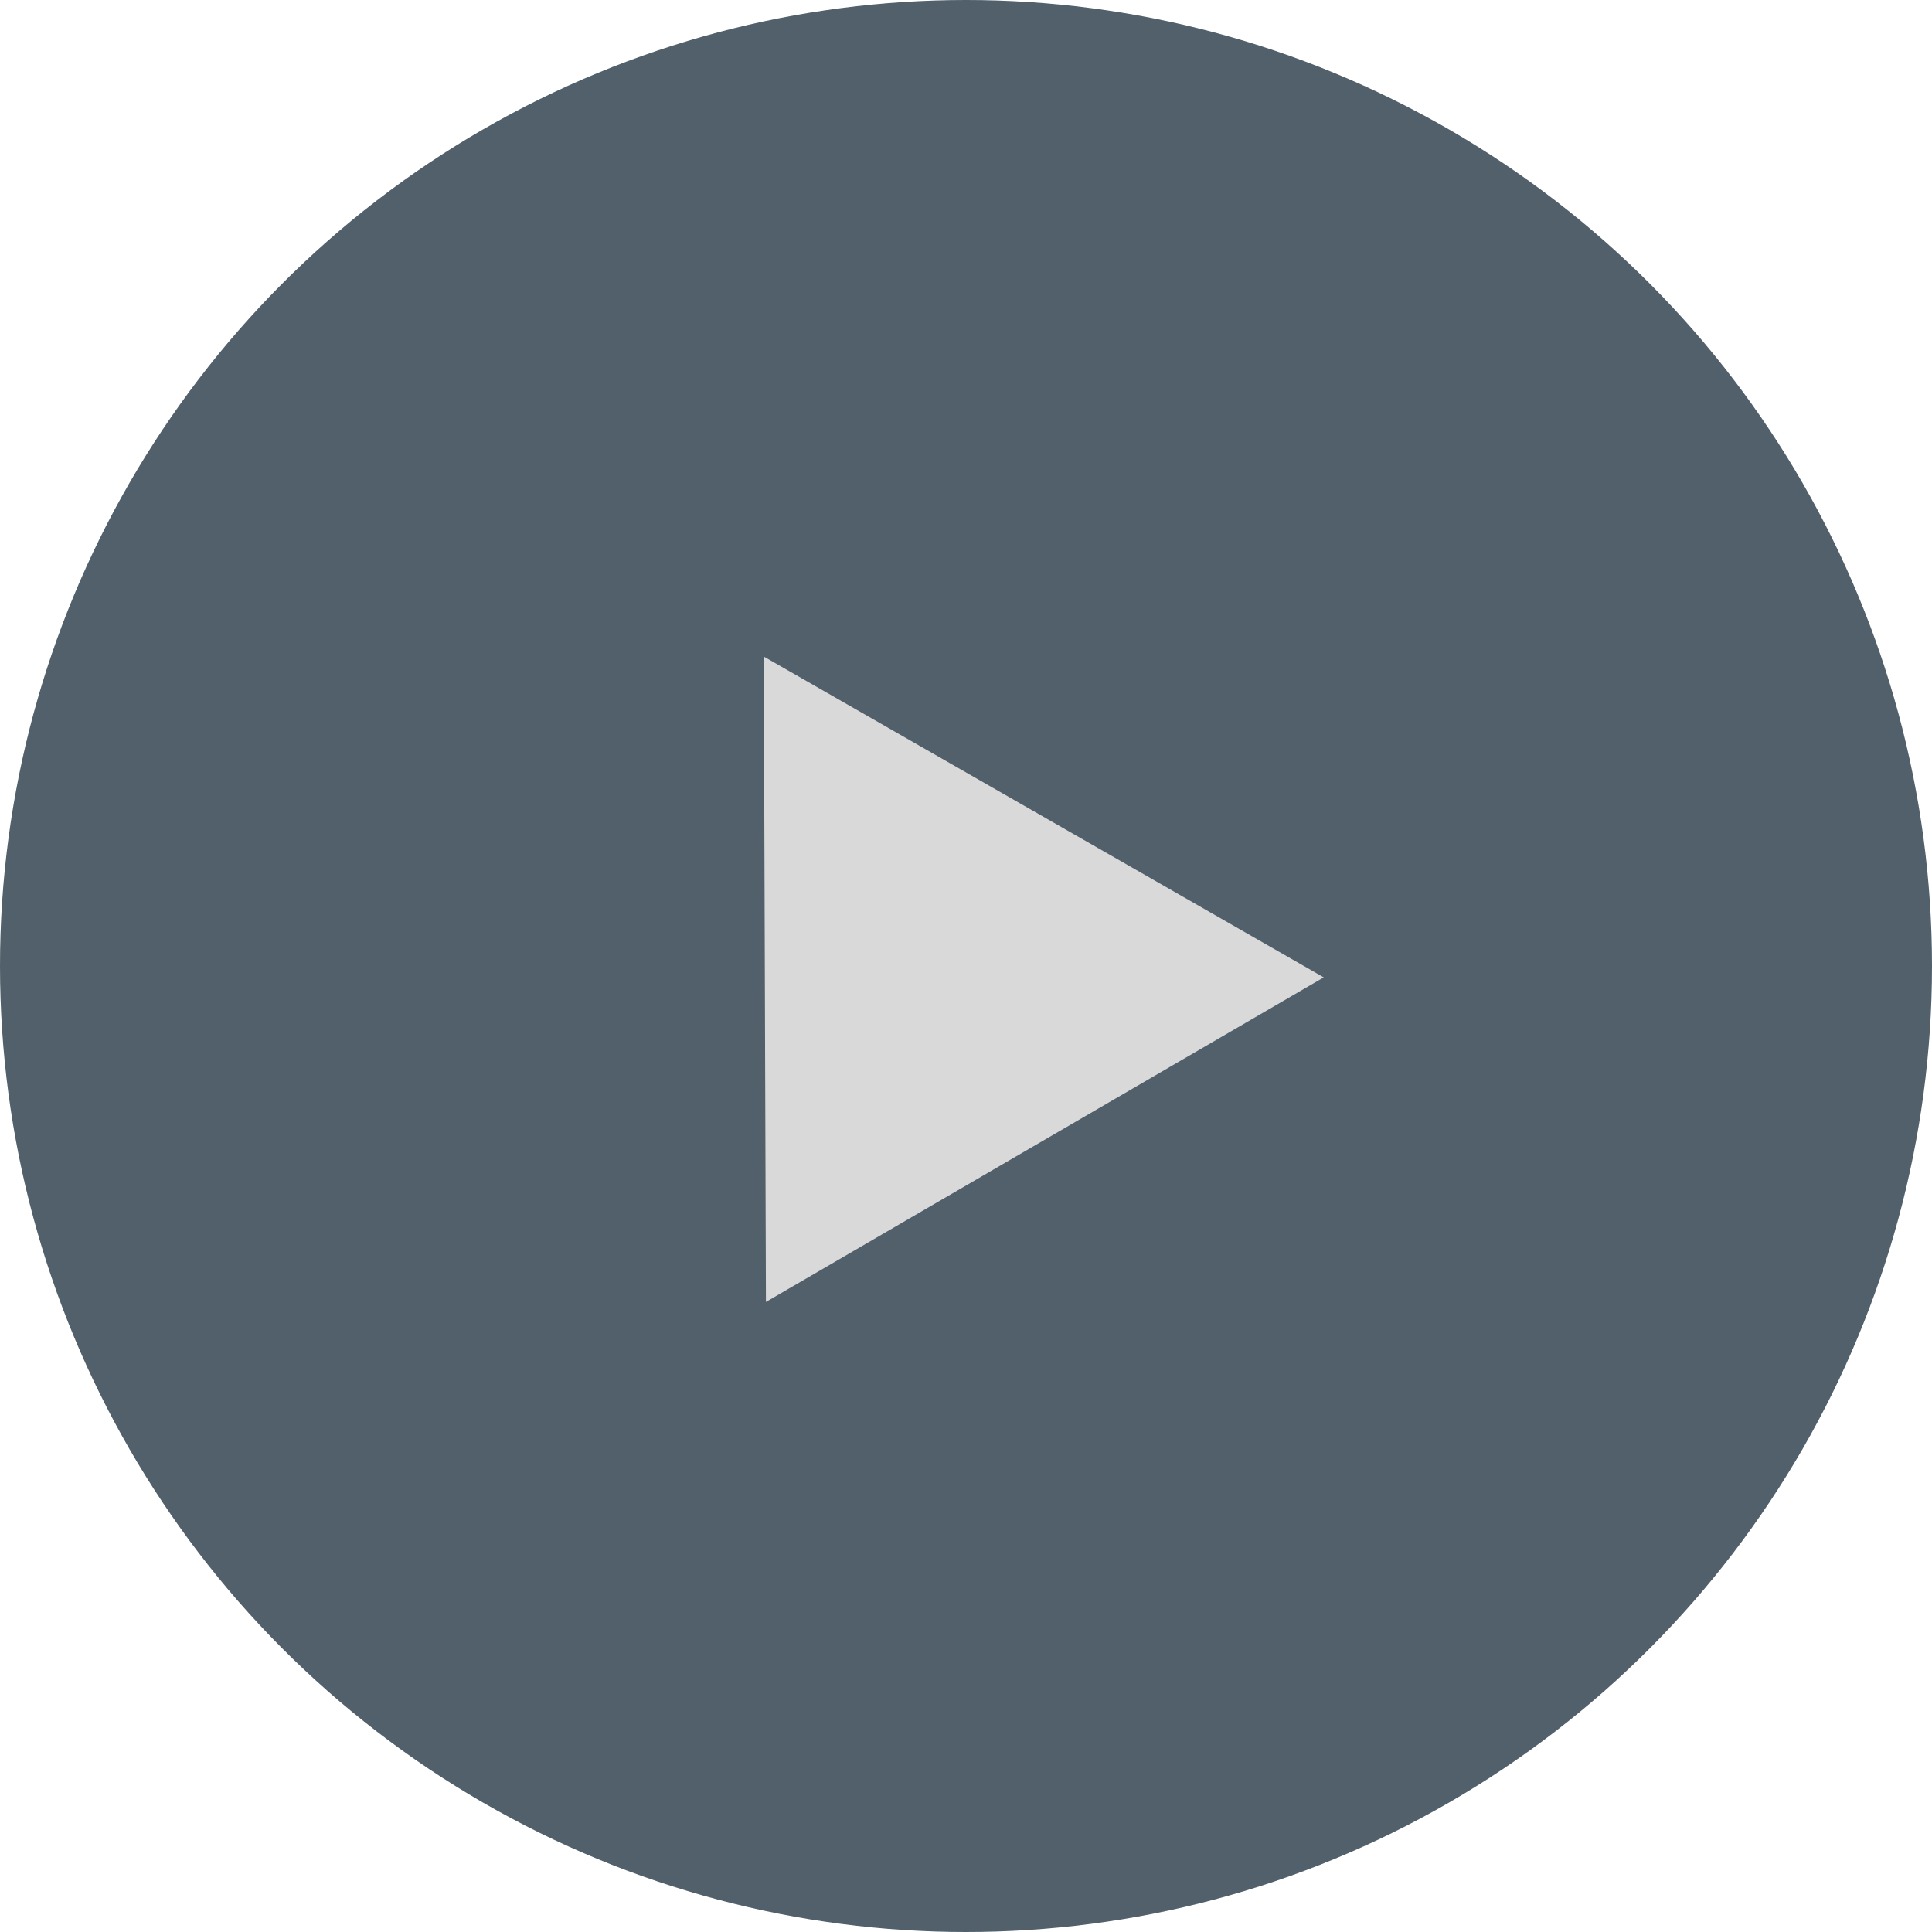
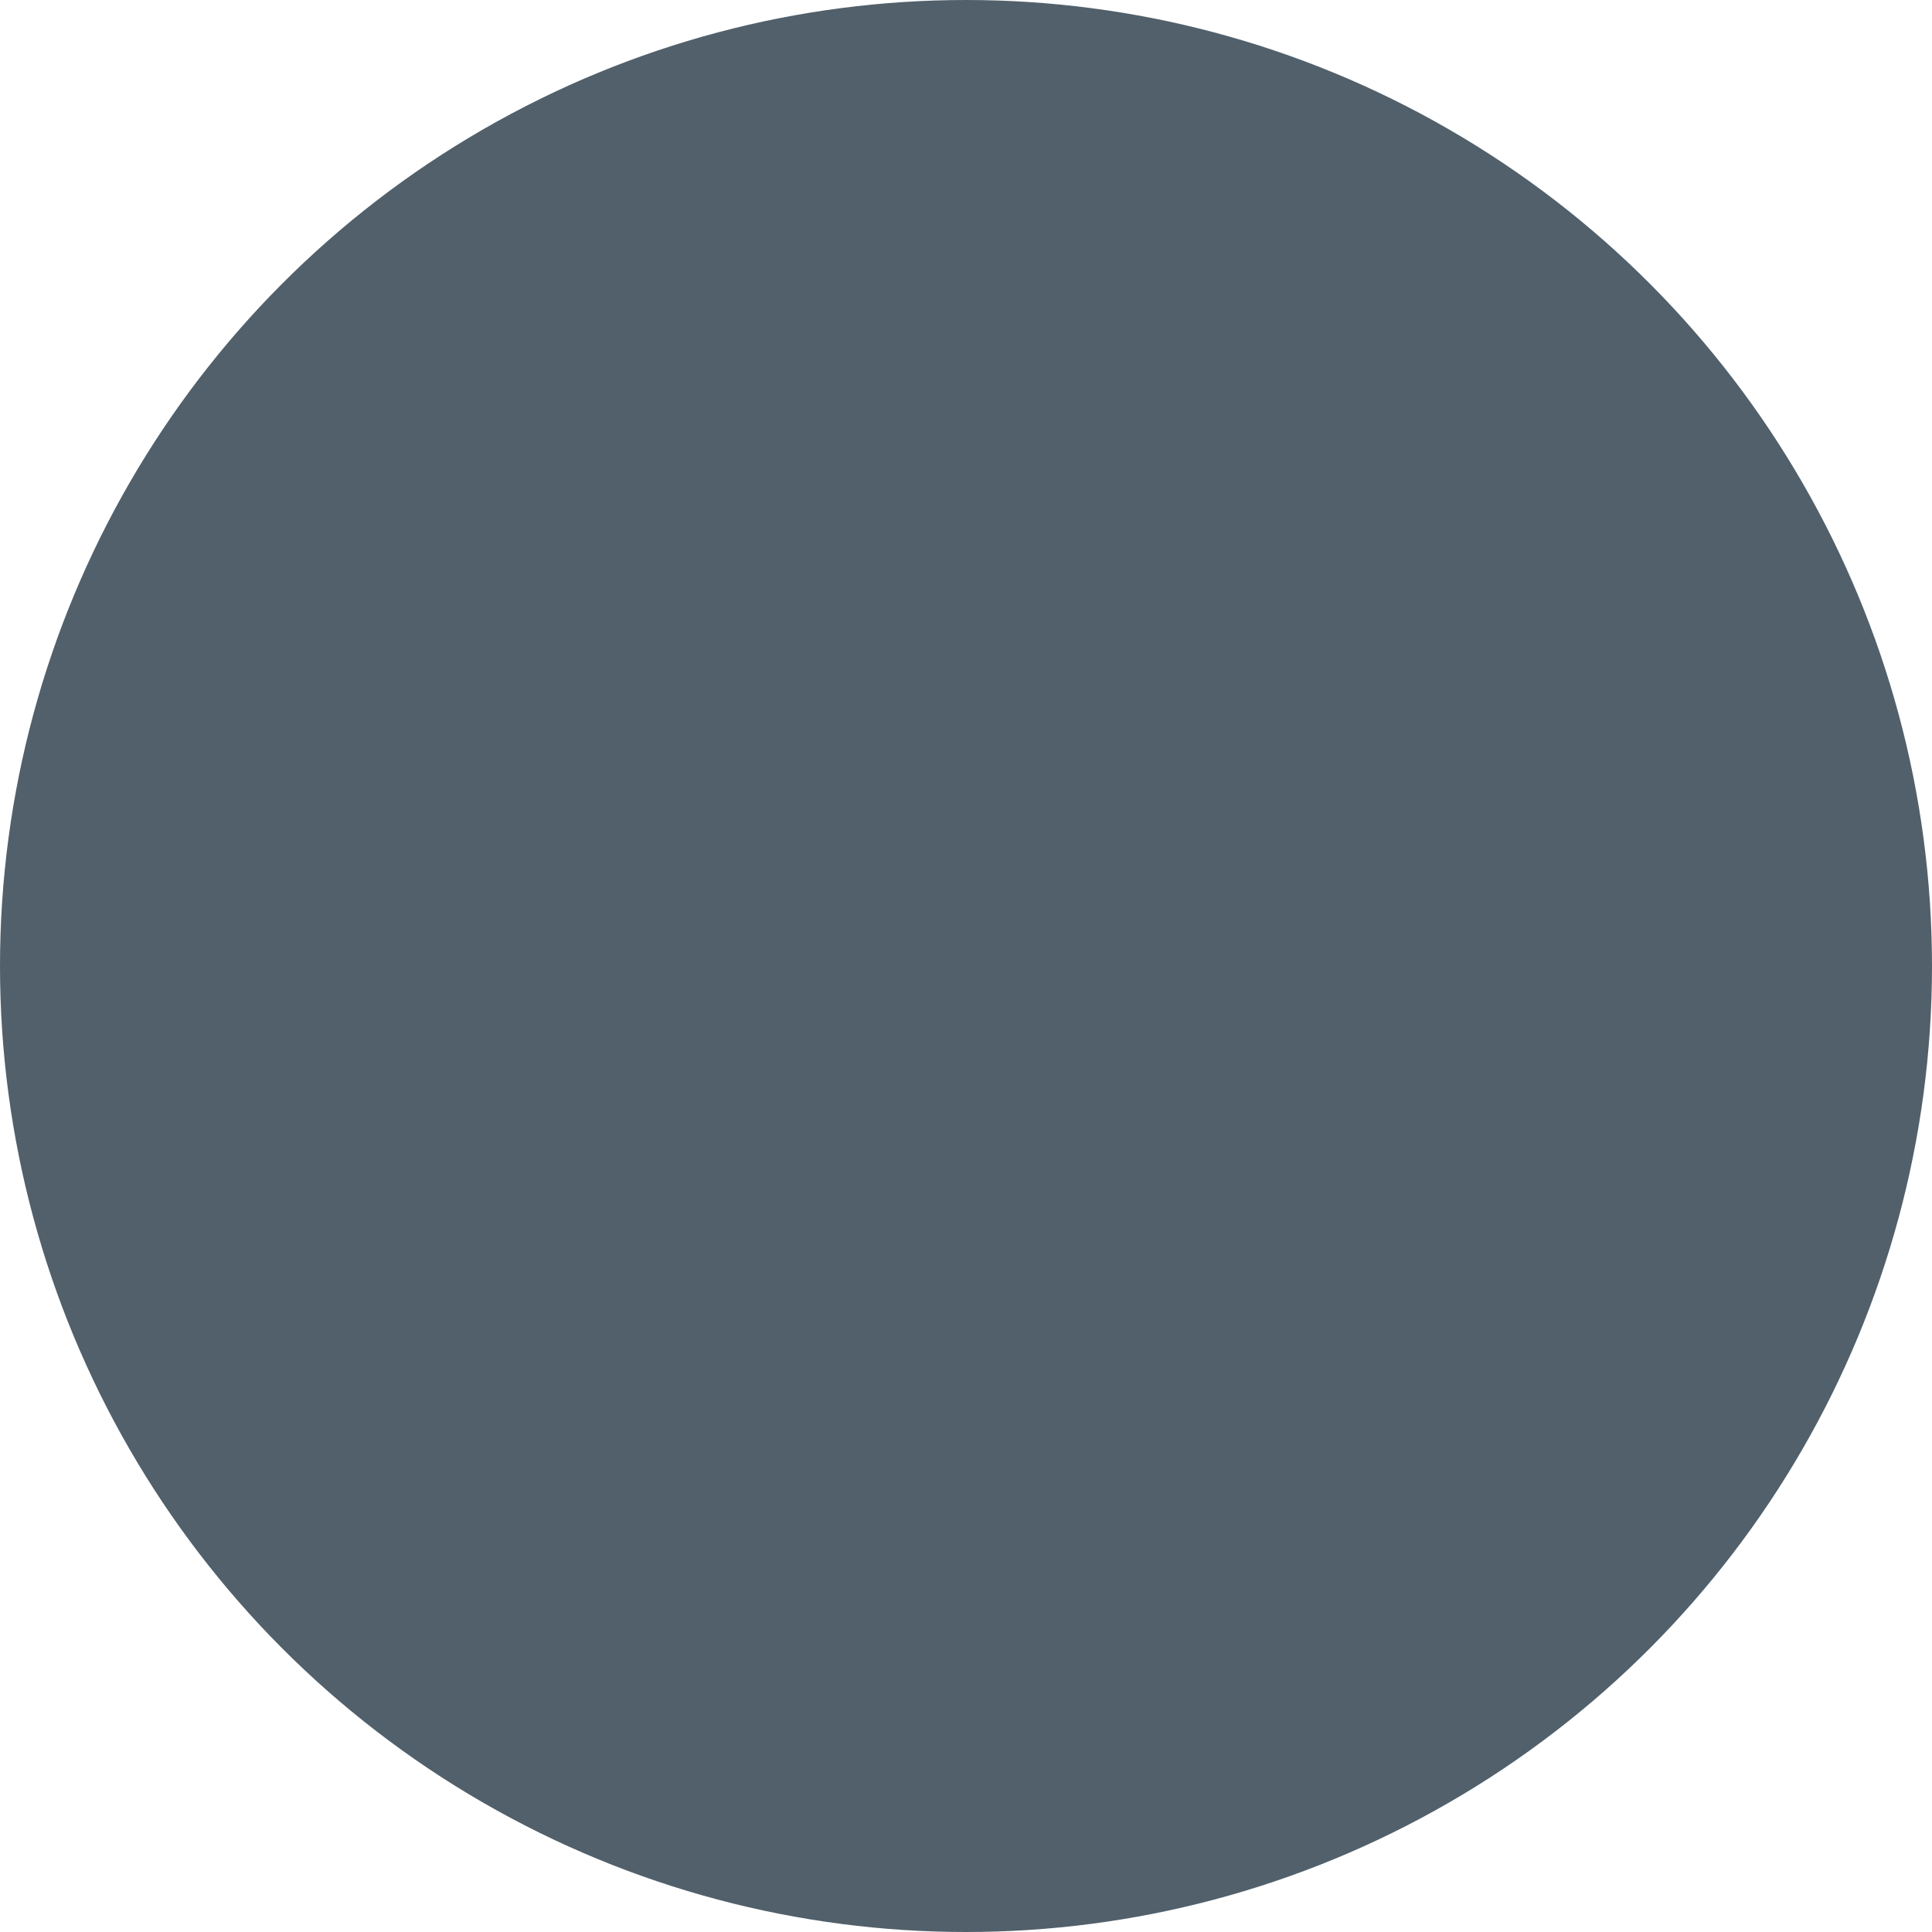
<svg xmlns="http://www.w3.org/2000/svg" width="18" height="18" viewBox="0 0 18 18" fill="none">
  <circle cx="9" cy="9" r="9" fill="#51606B" />
-   <path d="M7.116 6.117L12.333 9.106L7.136 12.13L7.116 6.117Z" fill="#D9D9D9" />
</svg>